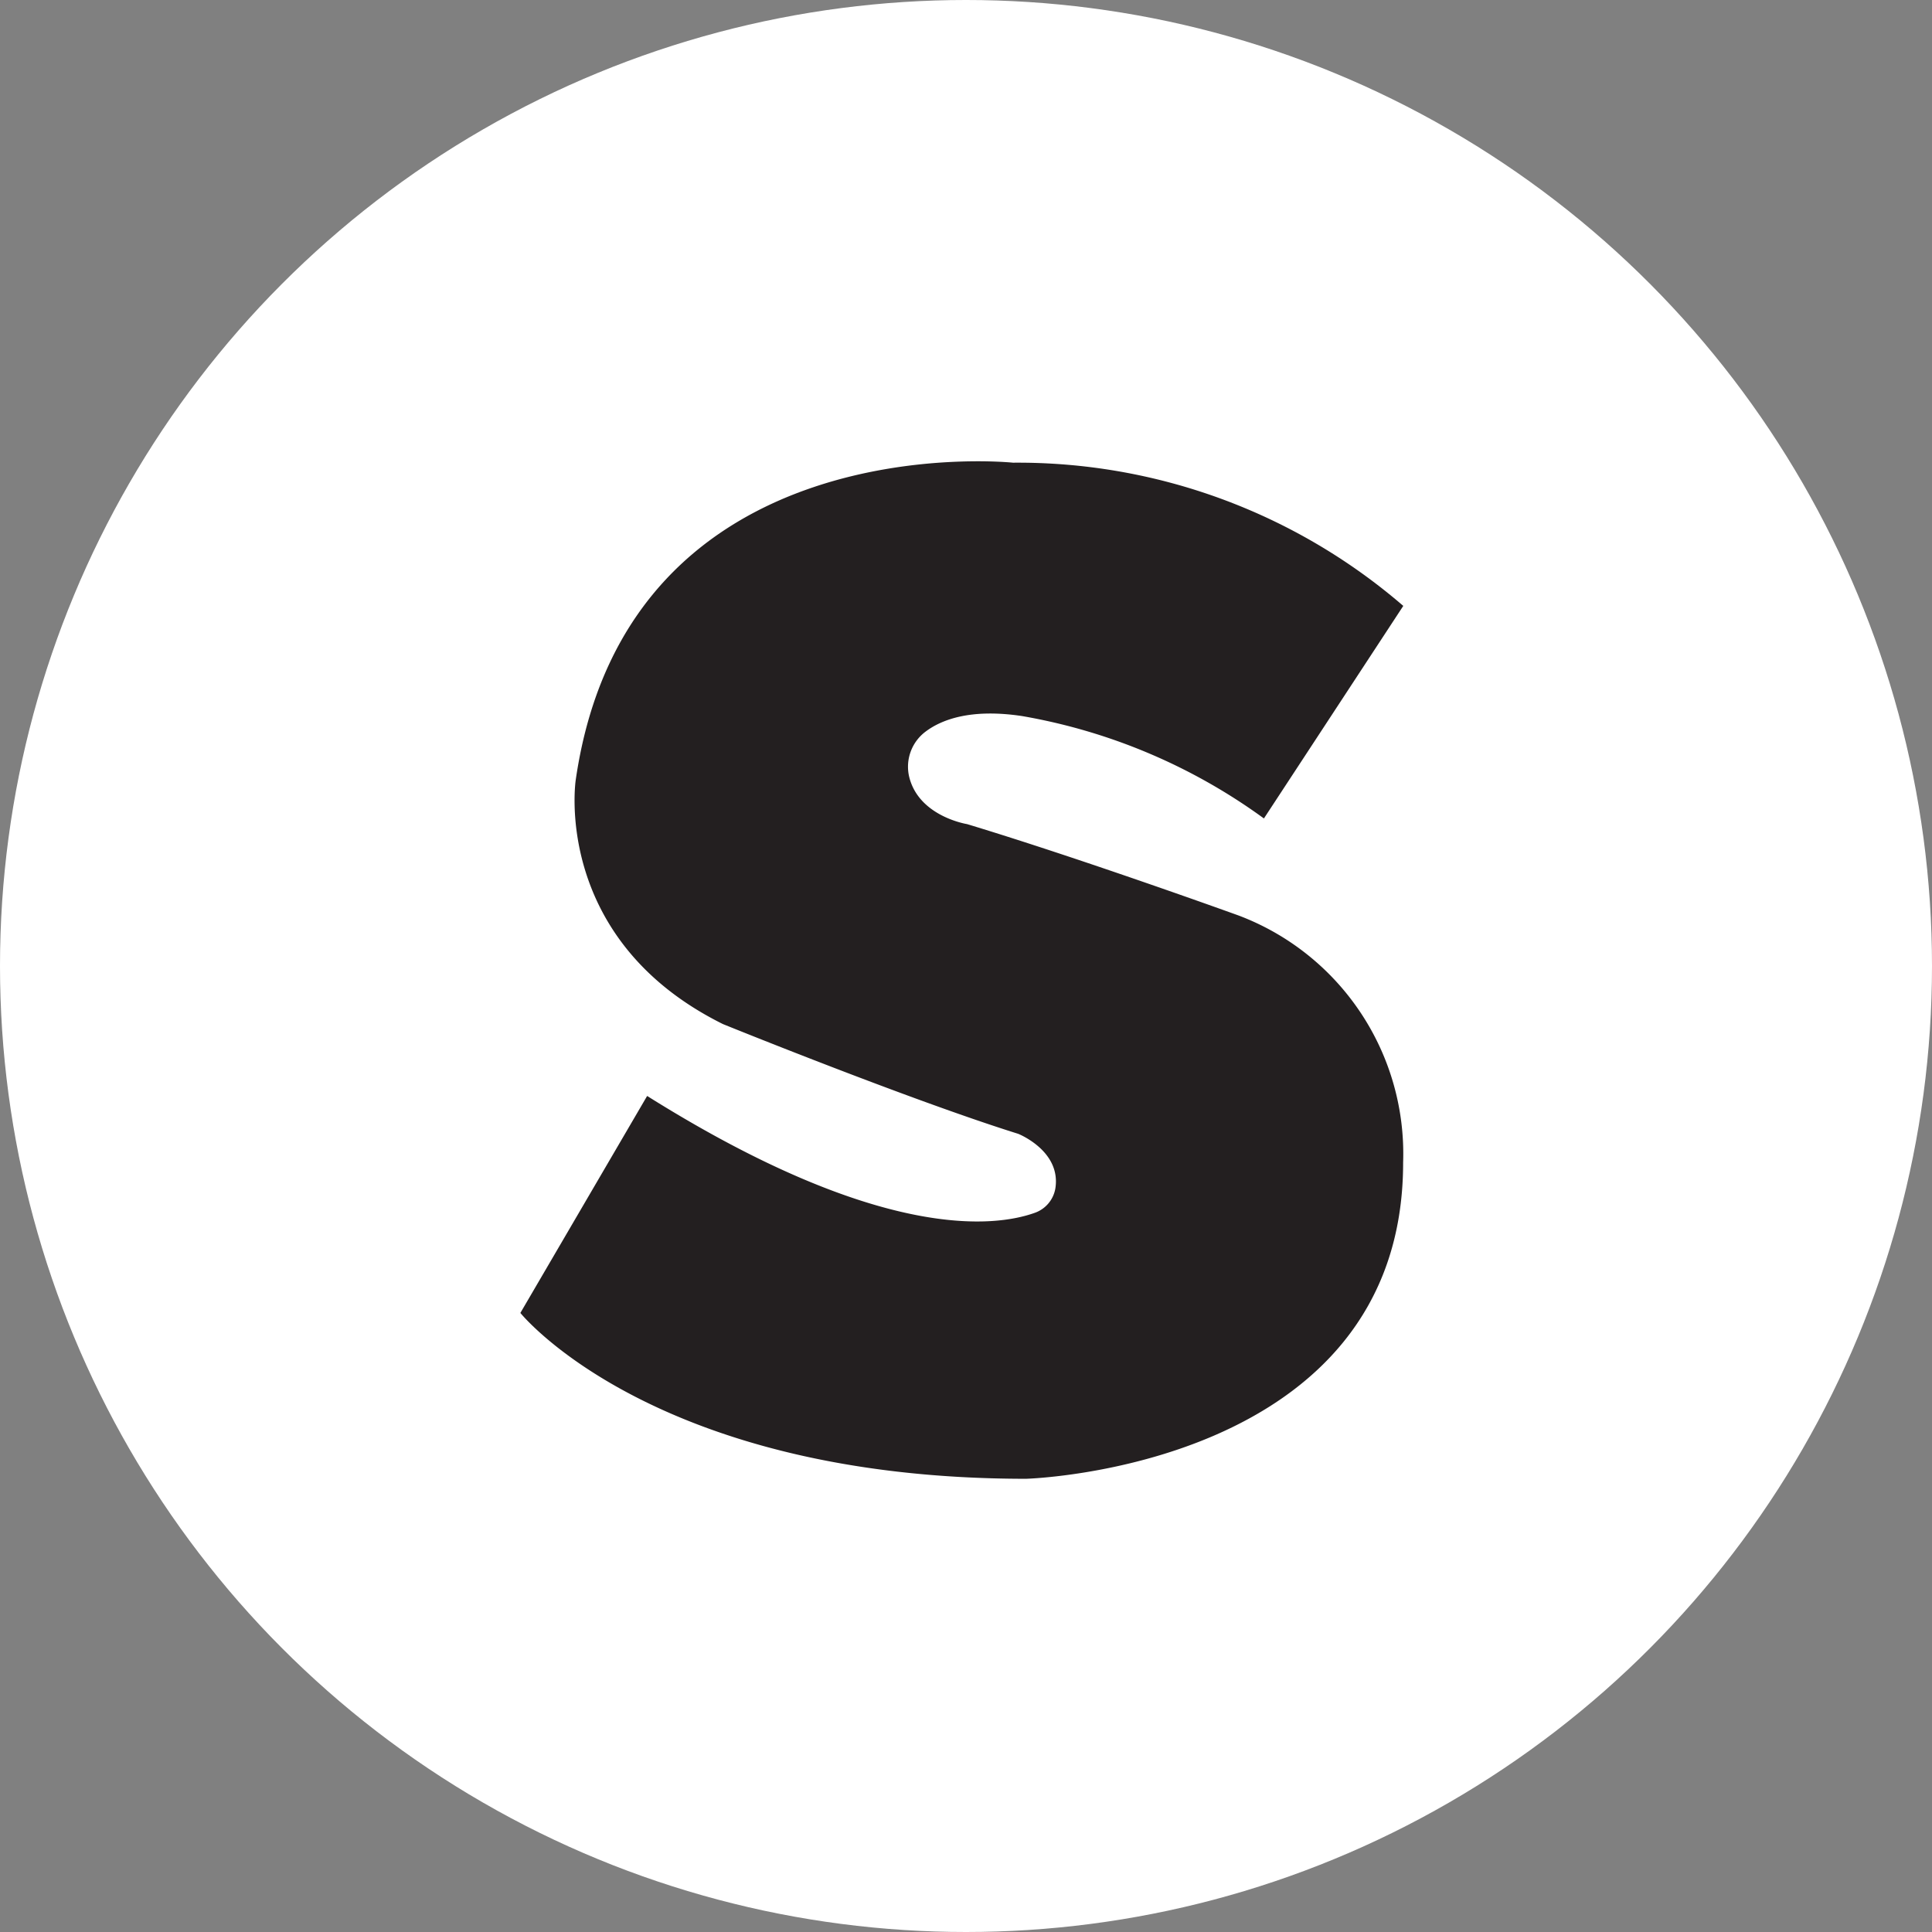
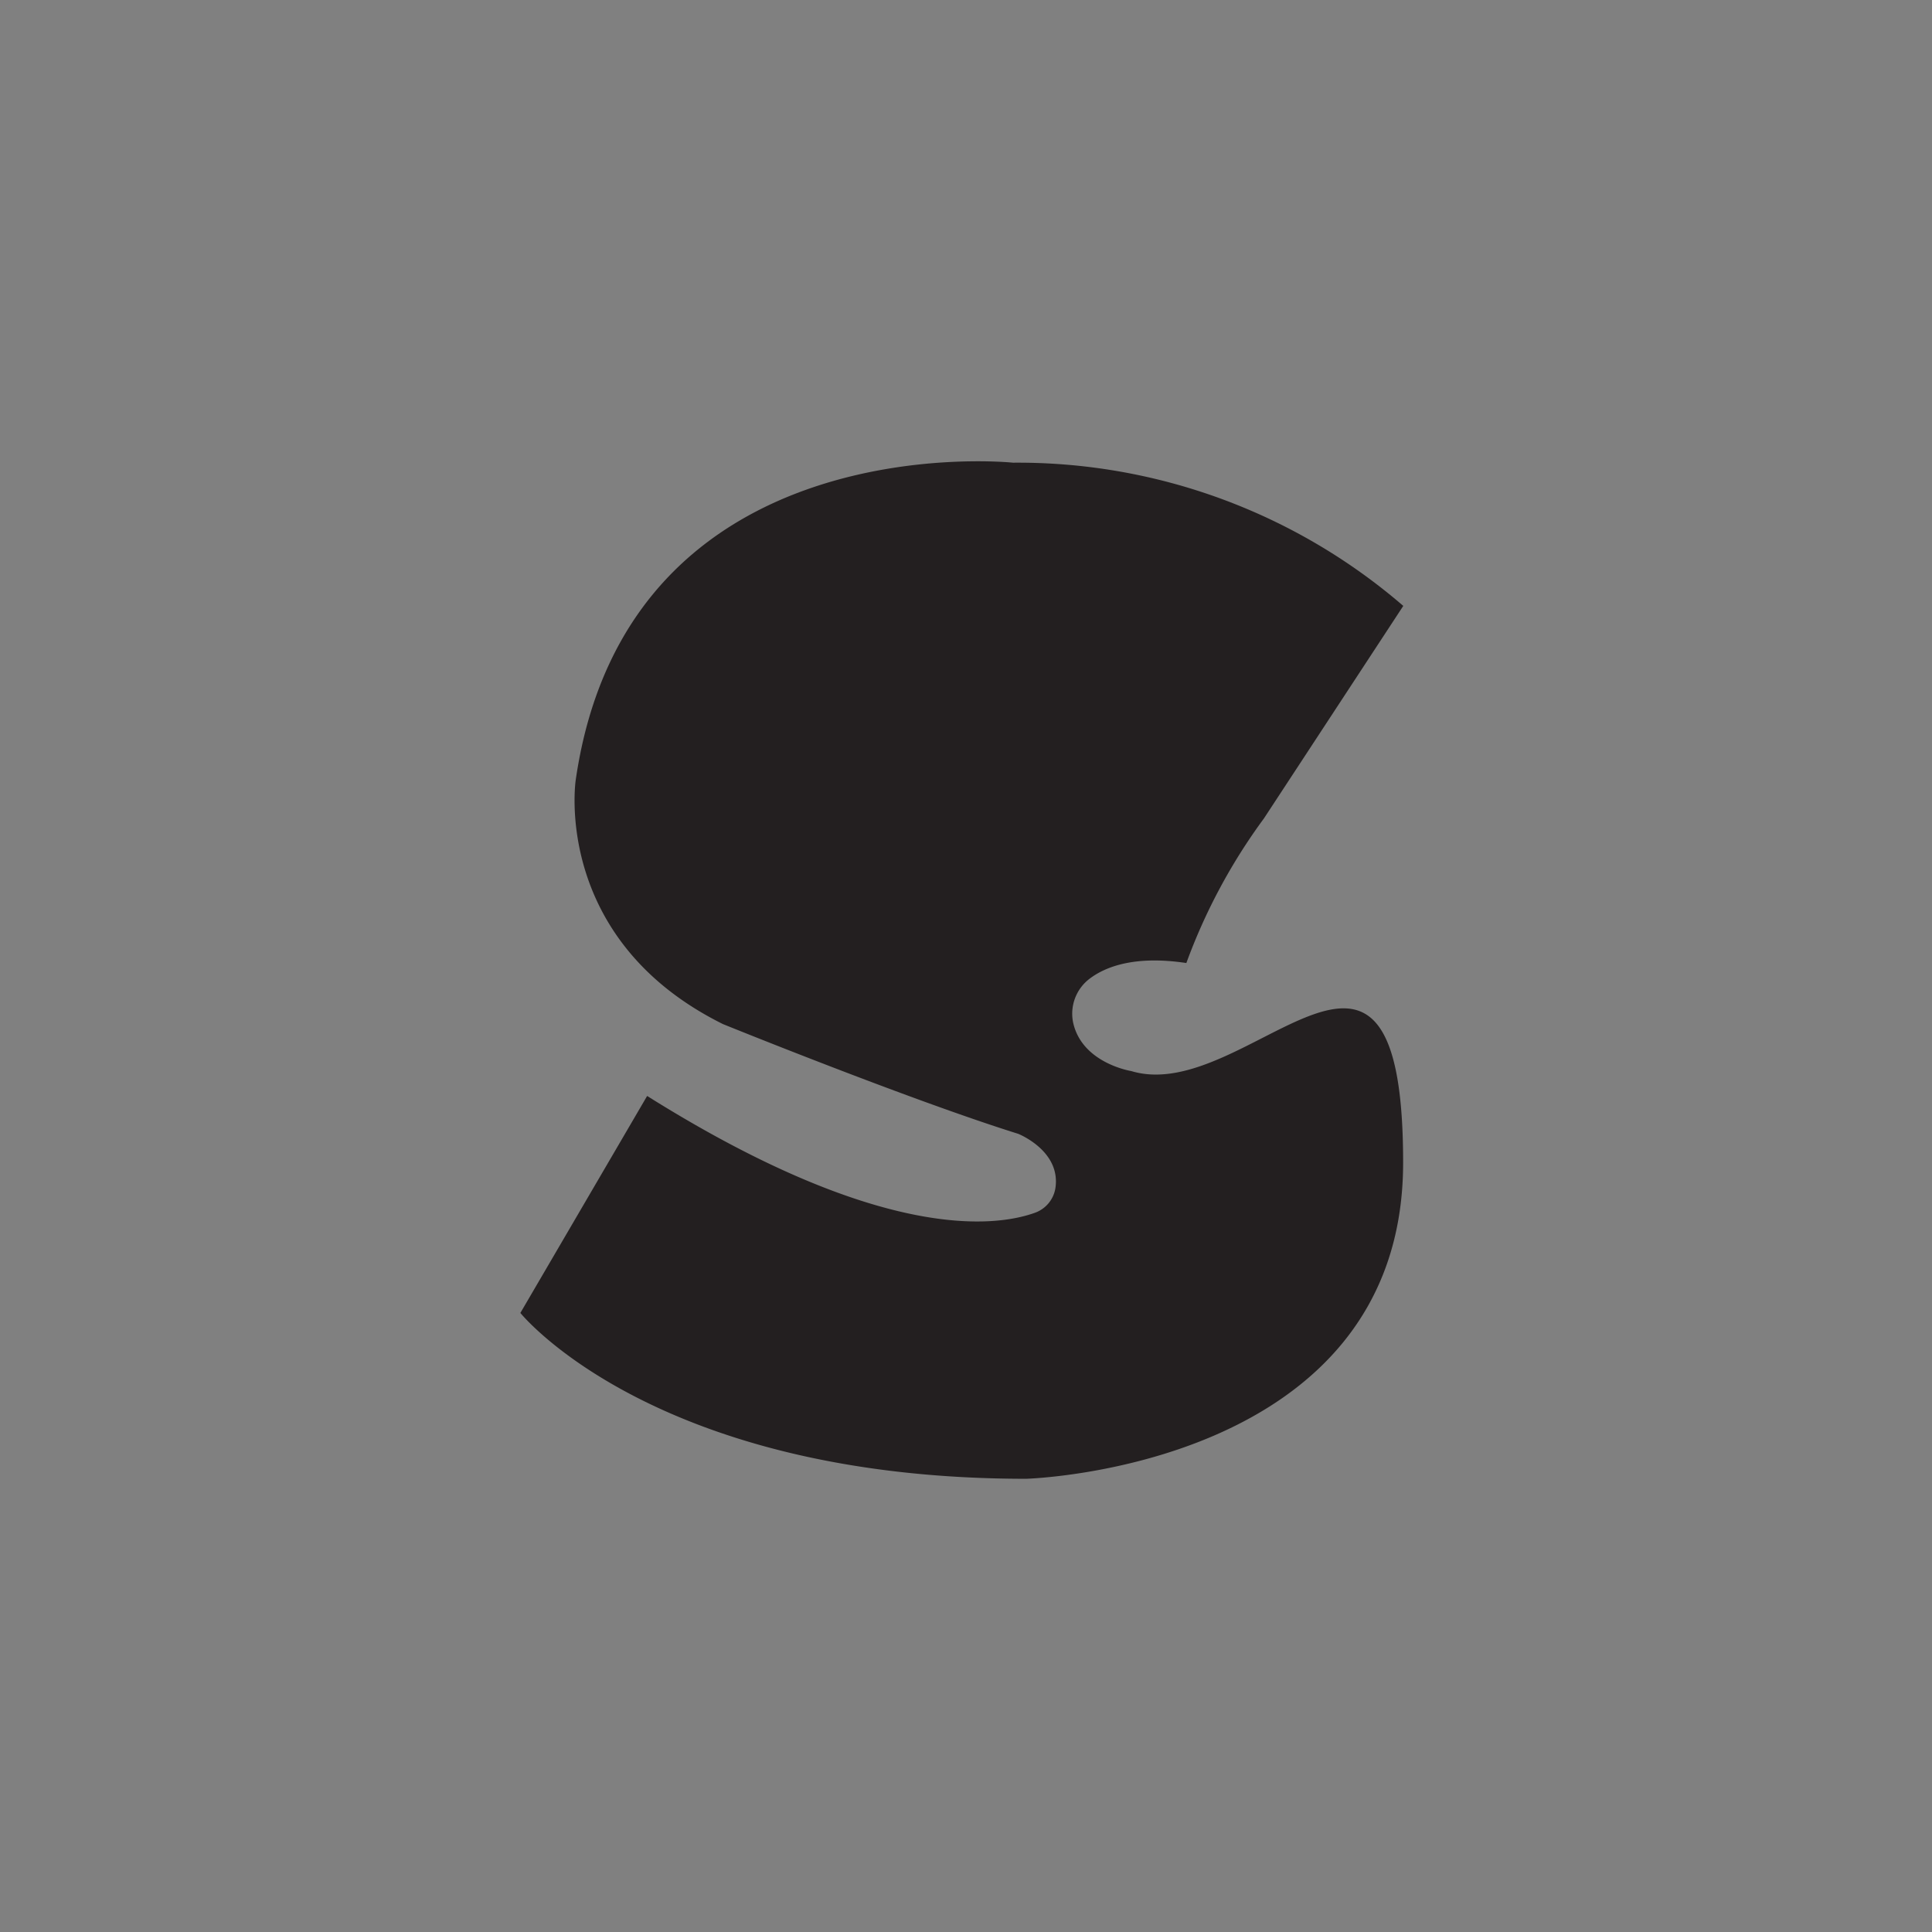
<svg xmlns="http://www.w3.org/2000/svg" width="113" height="113" viewBox="0 0 113 113">
  <rect x="0" y="0" width="113" height="113" fill="#808080" stroke="none" />
  <g id="S" transform="translate(0 0.474)">
-     <circle id="Ellipse_8" data-name="Ellipse 8" cx="56.5" cy="56.5" r="56.5" transform="translate(0 -0.474)" fill="#fff" />
-     <path id="Path_8" data-name="Path 8" d="M116.109,84.778l8.151-12.432a34.516,34.516,0,0,0-22.825-8.376s-22.55-2.386-25.579,18.567c0,0-1.4,9.3,8.611,14.268,0,0,10.929,4.434,17.271,6.419,0,0,2.534,1,2.17,3.209a1.841,1.841,0,0,1-1.22,1.418c-2.251.8-8.948,1.755-22.654-6.842L72.62,113.7s7.8,9.7,29.576,9.7c0,0,22.055-.608,22.055-18.495a14.9,14.9,0,0,0-9.605-14.444s-9.092-3.29-15.9-5.352c0,0-2.872-.45-3.4-2.831a2.566,2.566,0,0,1,.986-2.588c.936-.7,2.651-1.35,5.635-.9A33.794,33.794,0,0,1,116.109,84.778Z" transform="translate(-42.184 -37.382)" fill="#231f20" />
+     <path id="Path_8" data-name="Path 8" d="M116.109,84.778l8.151-12.432a34.516,34.516,0,0,0-22.825-8.376s-22.55-2.386-25.579,18.567c0,0-1.4,9.3,8.611,14.268,0,0,10.929,4.434,17.271,6.419,0,0,2.534,1,2.17,3.209a1.841,1.841,0,0,1-1.22,1.418c-2.251.8-8.948,1.755-22.654-6.842L72.62,113.7s7.8,9.7,29.576,9.7c0,0,22.055-.608,22.055-18.495s-9.092-3.29-15.9-5.352c0,0-2.872-.45-3.4-2.831a2.566,2.566,0,0,1,.986-2.588c.936-.7,2.651-1.35,5.635-.9A33.794,33.794,0,0,1,116.109,84.778Z" transform="translate(-42.184 -37.382)" fill="#231f20" />
  </g>
</svg>